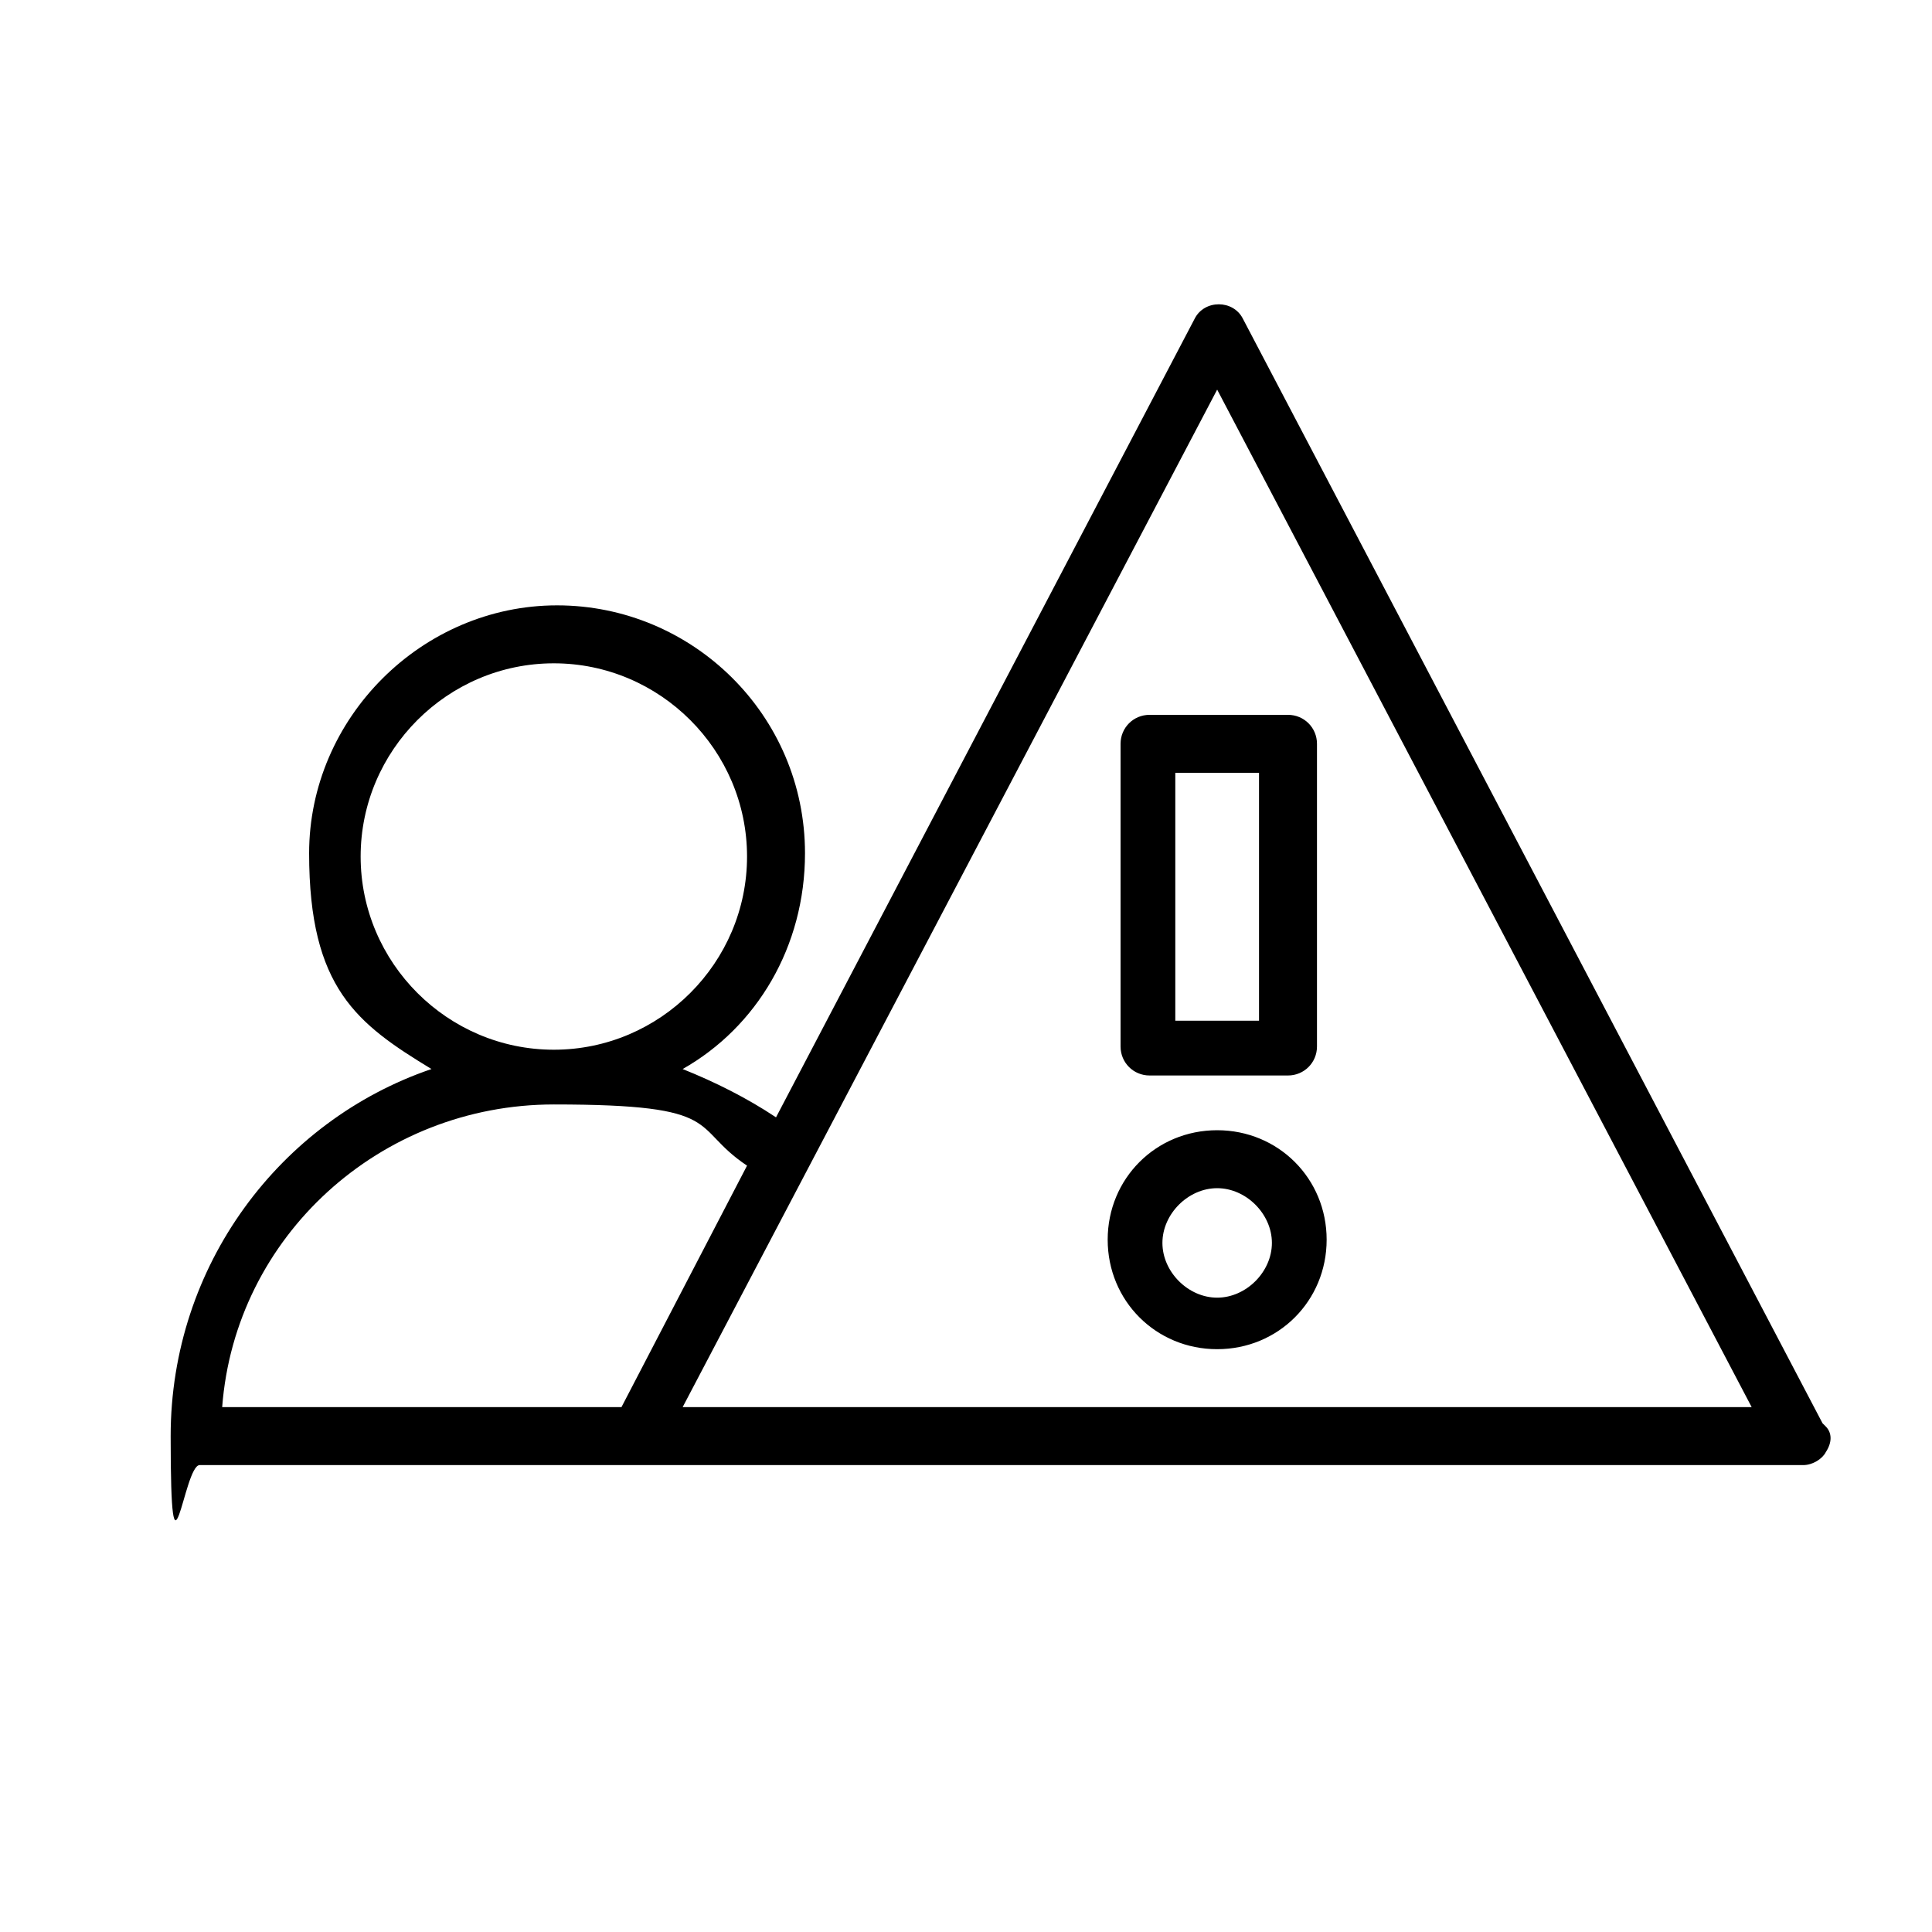
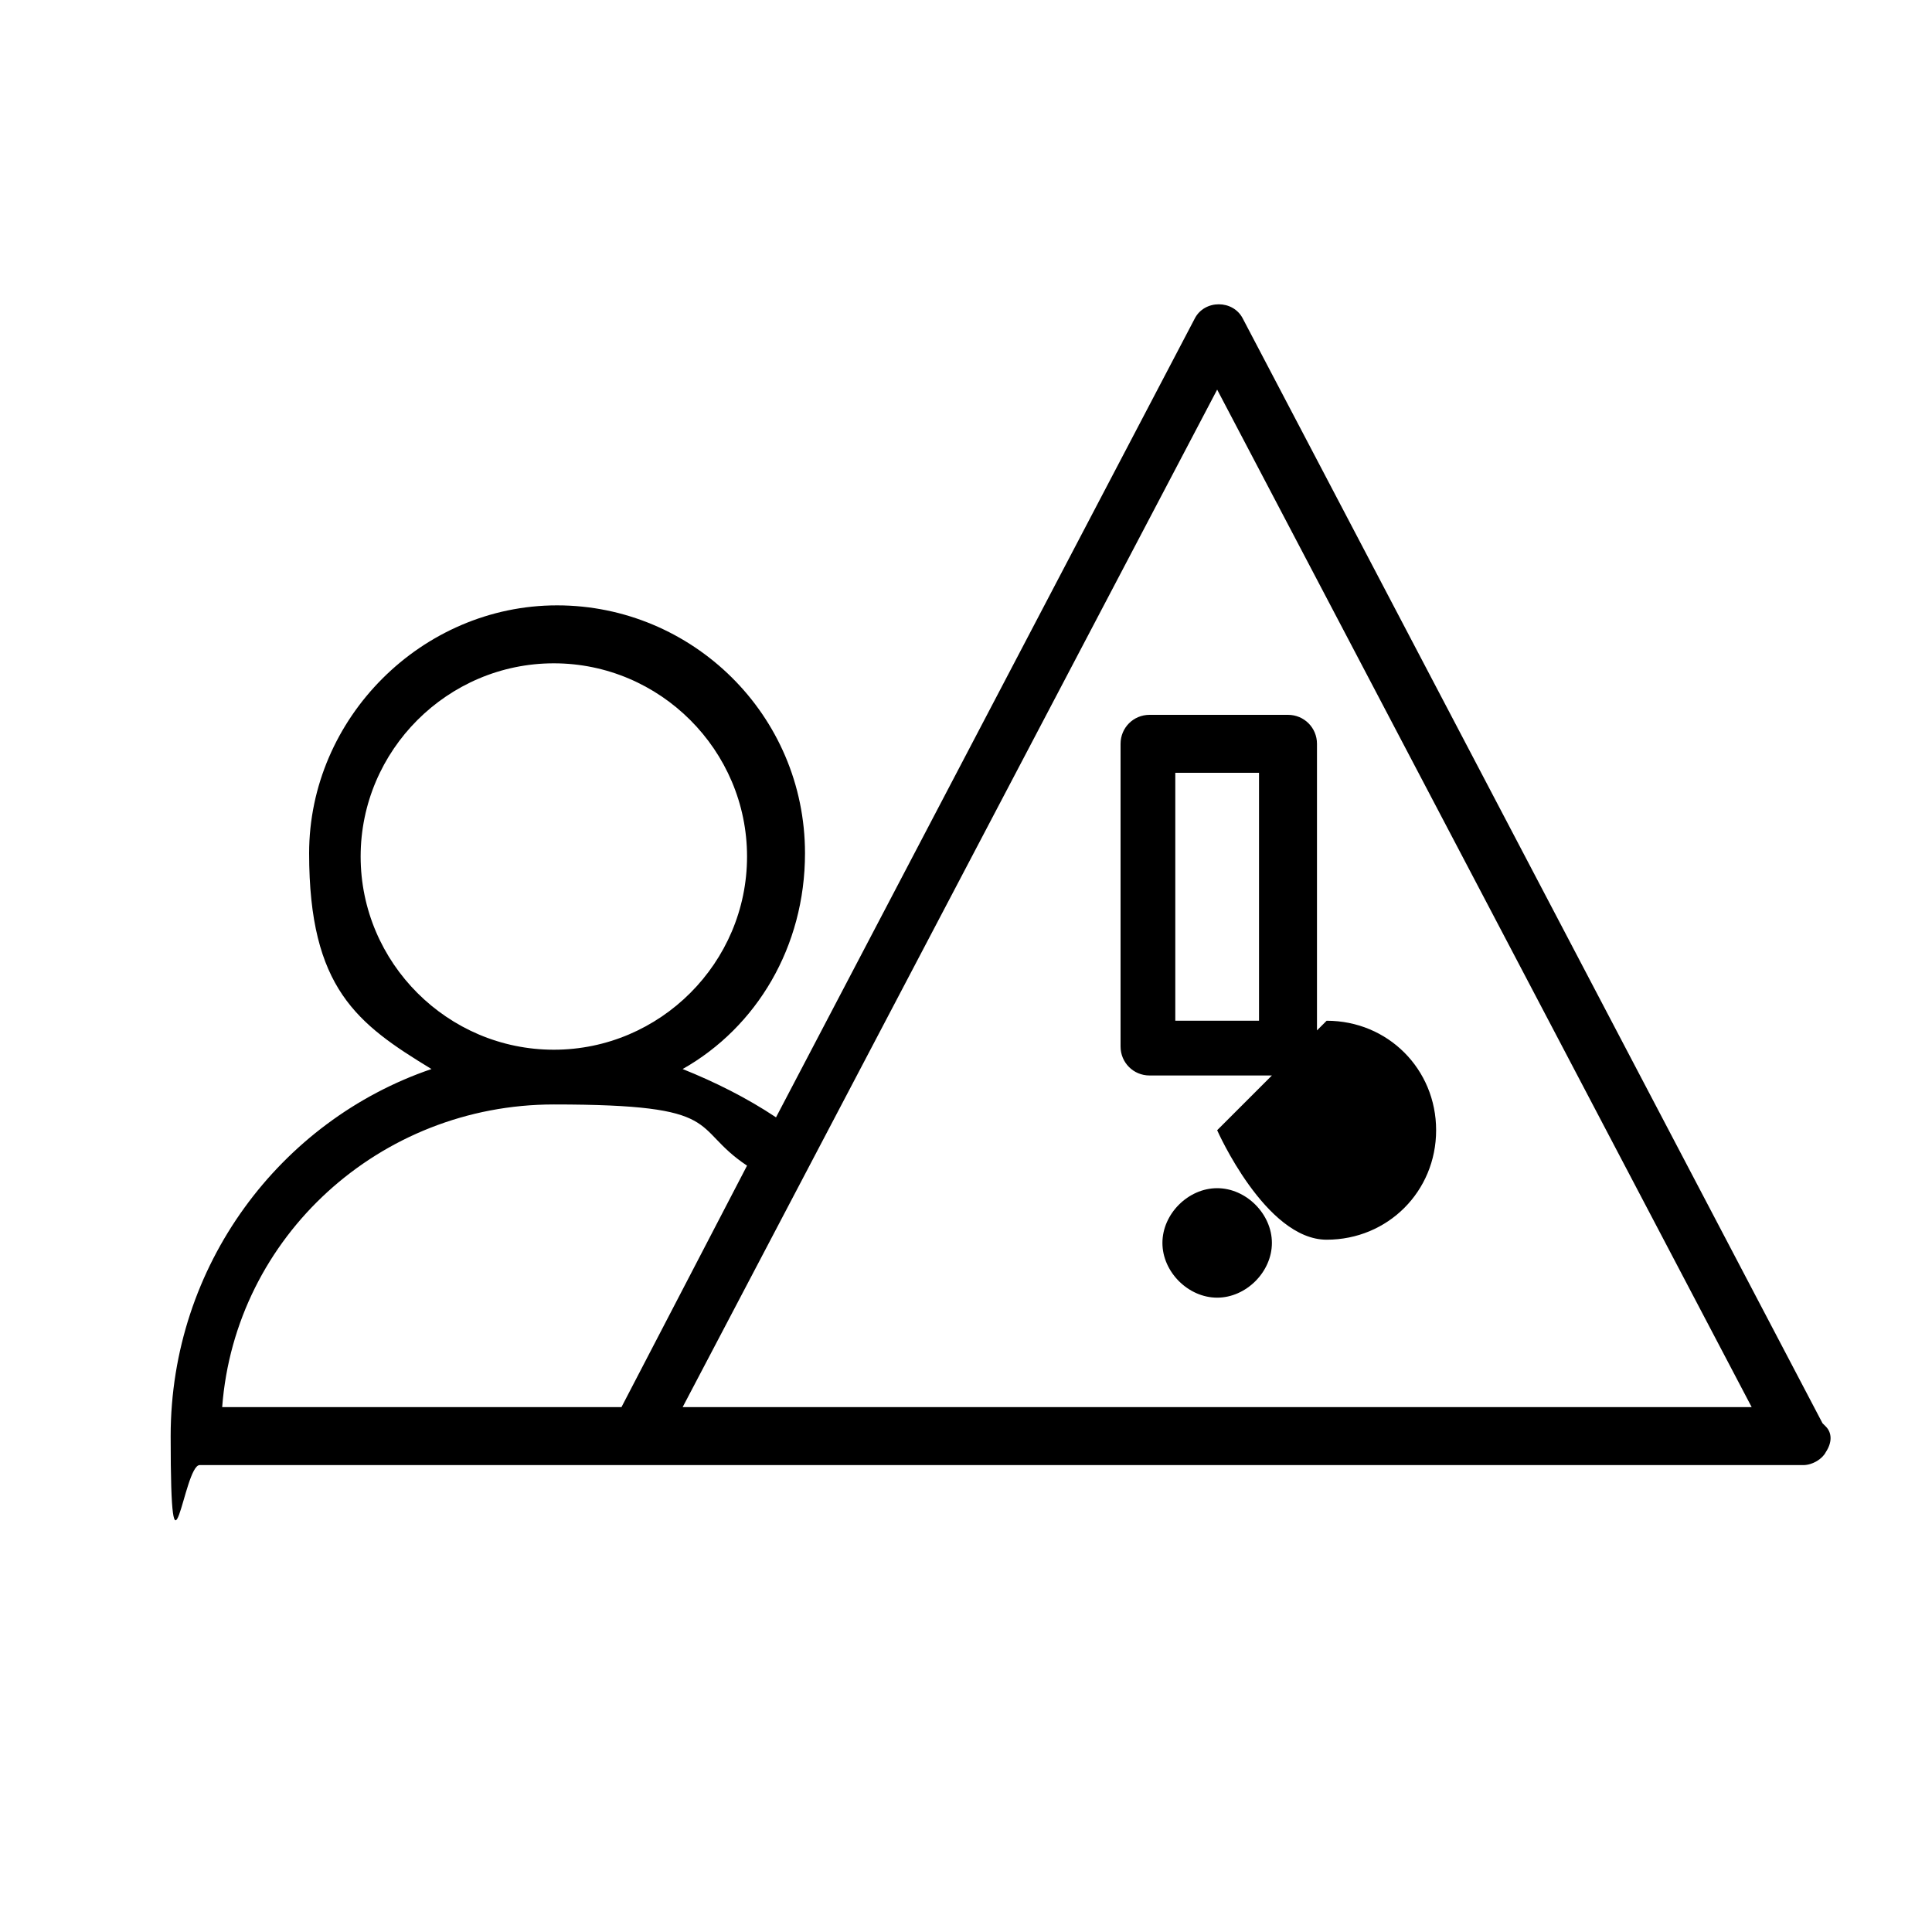
<svg xmlns="http://www.w3.org/2000/svg" id="Layer_1" version="1.1" viewBox="0 0 60 60">
-   <path d="M56.6,44.2L38.6,9.9c-.3-.6-1.2-.6-1.5,0l-13,24.8c-.9-.6-1.9-1.1-2.9-1.5,2.3-1.3,3.8-3.8,3.8-6.7,0-4.3-3.5-7.7-7.7-7.7s-7.7,3.5-7.7,7.7,1.5,5.3,3.8,6.7c-4.7,1.6-8.1,6.1-8.1,11.4s.4.9.9.9h49.8c.3,0,.6-.2.7-.4.2-.3.2-.6,0-.8h0ZM11.2,26.6c0-3.3,2.7-6,6-6s6,2.7,6,6-2.7,6-6,6-6-2.7-6-6ZM19.3,43.7H6.9c.4-5.3,4.9-9.4,10.3-9.4s4.2.7,6,1.9l-3.9,7.5ZM28.4,43.7h-7.2l16.6-31.6,16.6,31.6h-26ZM37.8,35.1c-1.9,0-3.4,1.5-3.4,3.4s1.5,3.4,3.4,3.4,3.4-1.5,3.4-3.4-1.5-3.4-3.4-3.4ZM37.8,40.3c-.9,0-1.7-.8-1.7-1.7s.8-1.7,1.7-1.7,1.7.8,1.7,1.7-.8,1.7-1.7,1.7ZM34.8,23.1v9.4c0,.5.4.9.9.9h4.3c.5,0,.9-.4.9-.9v-9.4c0-.5-.4-.9-.9-.9h-4.3c-.5,0-.9.4-.9.9ZM36.5,24h2.6v7.7h-2.6v-7.7Z" />
+   <path d="M56.6,44.2L38.6,9.9c-.3-.6-1.2-.6-1.5,0l-13,24.8c-.9-.6-1.9-1.1-2.9-1.5,2.3-1.3,3.8-3.8,3.8-6.7,0-4.3-3.5-7.7-7.7-7.7s-7.7,3.5-7.7,7.7,1.5,5.3,3.8,6.7c-4.7,1.6-8.1,6.1-8.1,11.4s.4.9.9.9h49.8c.3,0,.6-.2.7-.4.2-.3.2-.6,0-.8h0ZM11.2,26.6c0-3.3,2.7-6,6-6s6,2.7,6,6-2.7,6-6,6-6-2.7-6-6ZM19.3,43.7H6.9c.4-5.3,4.9-9.4,10.3-9.4s4.2.7,6,1.9l-3.9,7.5ZM28.4,43.7h-7.2l16.6-31.6,16.6,31.6h-26ZM37.8,35.1s1.5,3.4,3.4,3.4,3.4-1.5,3.4-3.4-1.5-3.4-3.4-3.4ZM37.8,40.3c-.9,0-1.7-.8-1.7-1.7s.8-1.7,1.7-1.7,1.7.8,1.7,1.7-.8,1.7-1.7,1.7ZM34.8,23.1v9.4c0,.5.4.9.9.9h4.3c.5,0,.9-.4.9-.9v-9.4c0-.5-.4-.9-.9-.9h-4.3c-.5,0-.9.4-.9.9ZM36.5,24h2.6v7.7h-2.6v-7.7Z" />
</svg>